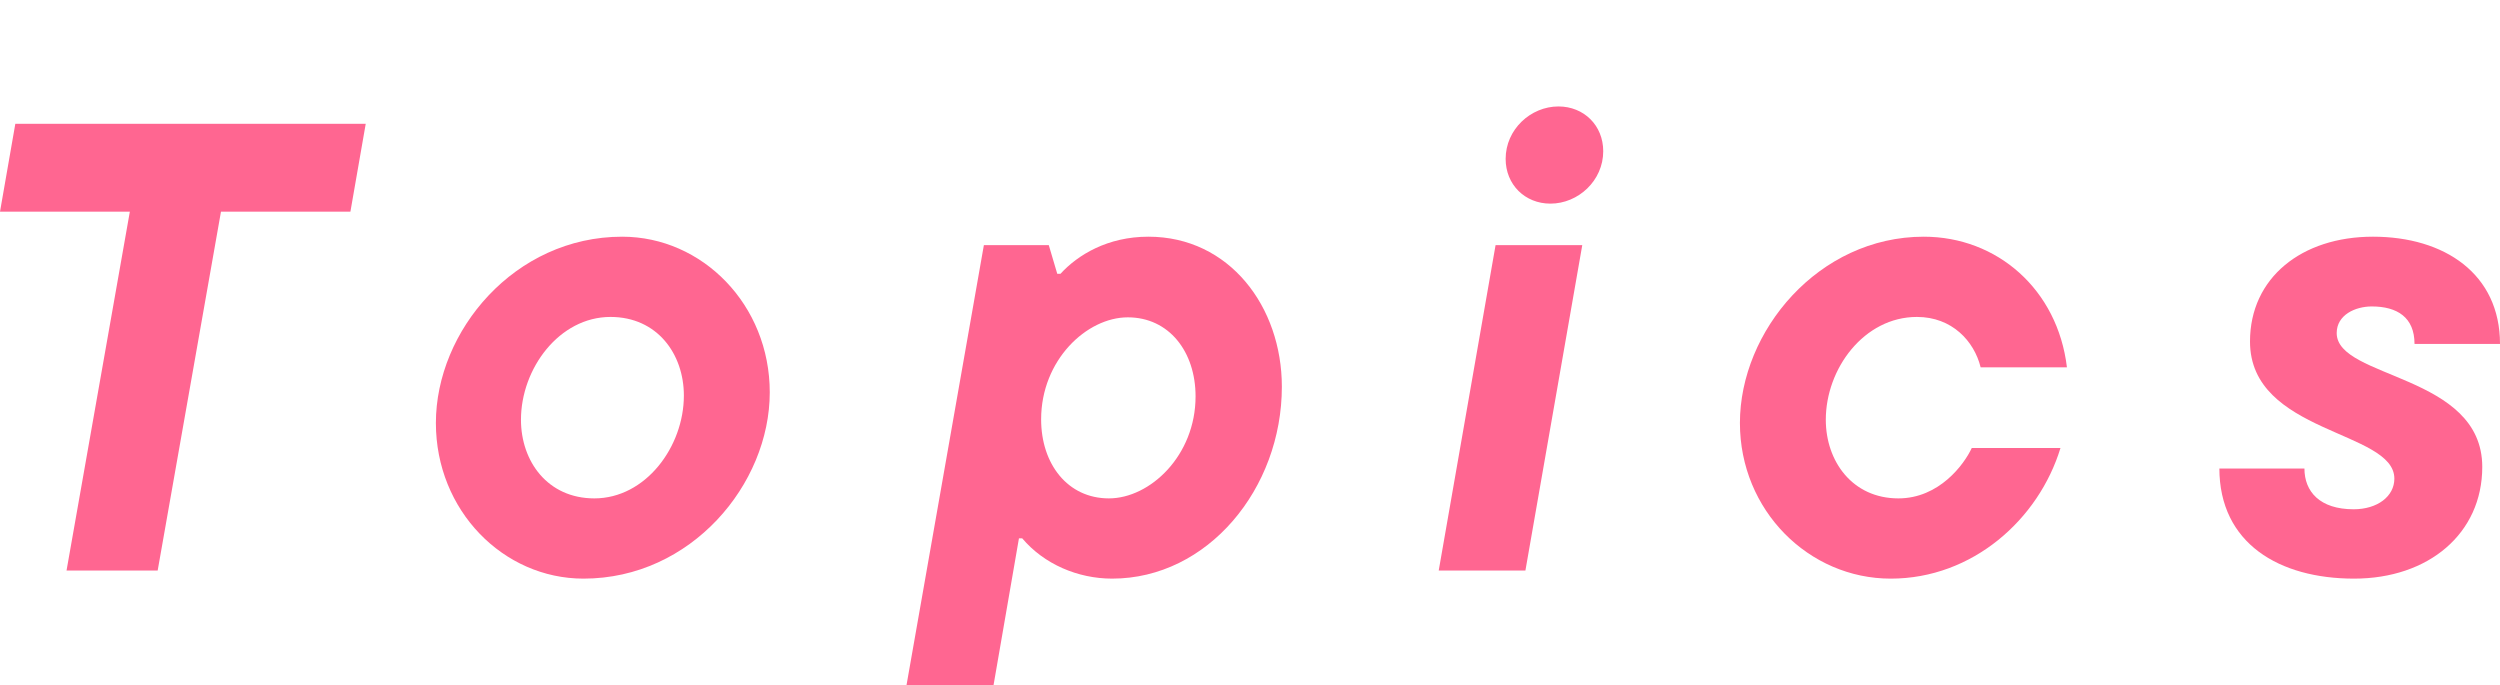
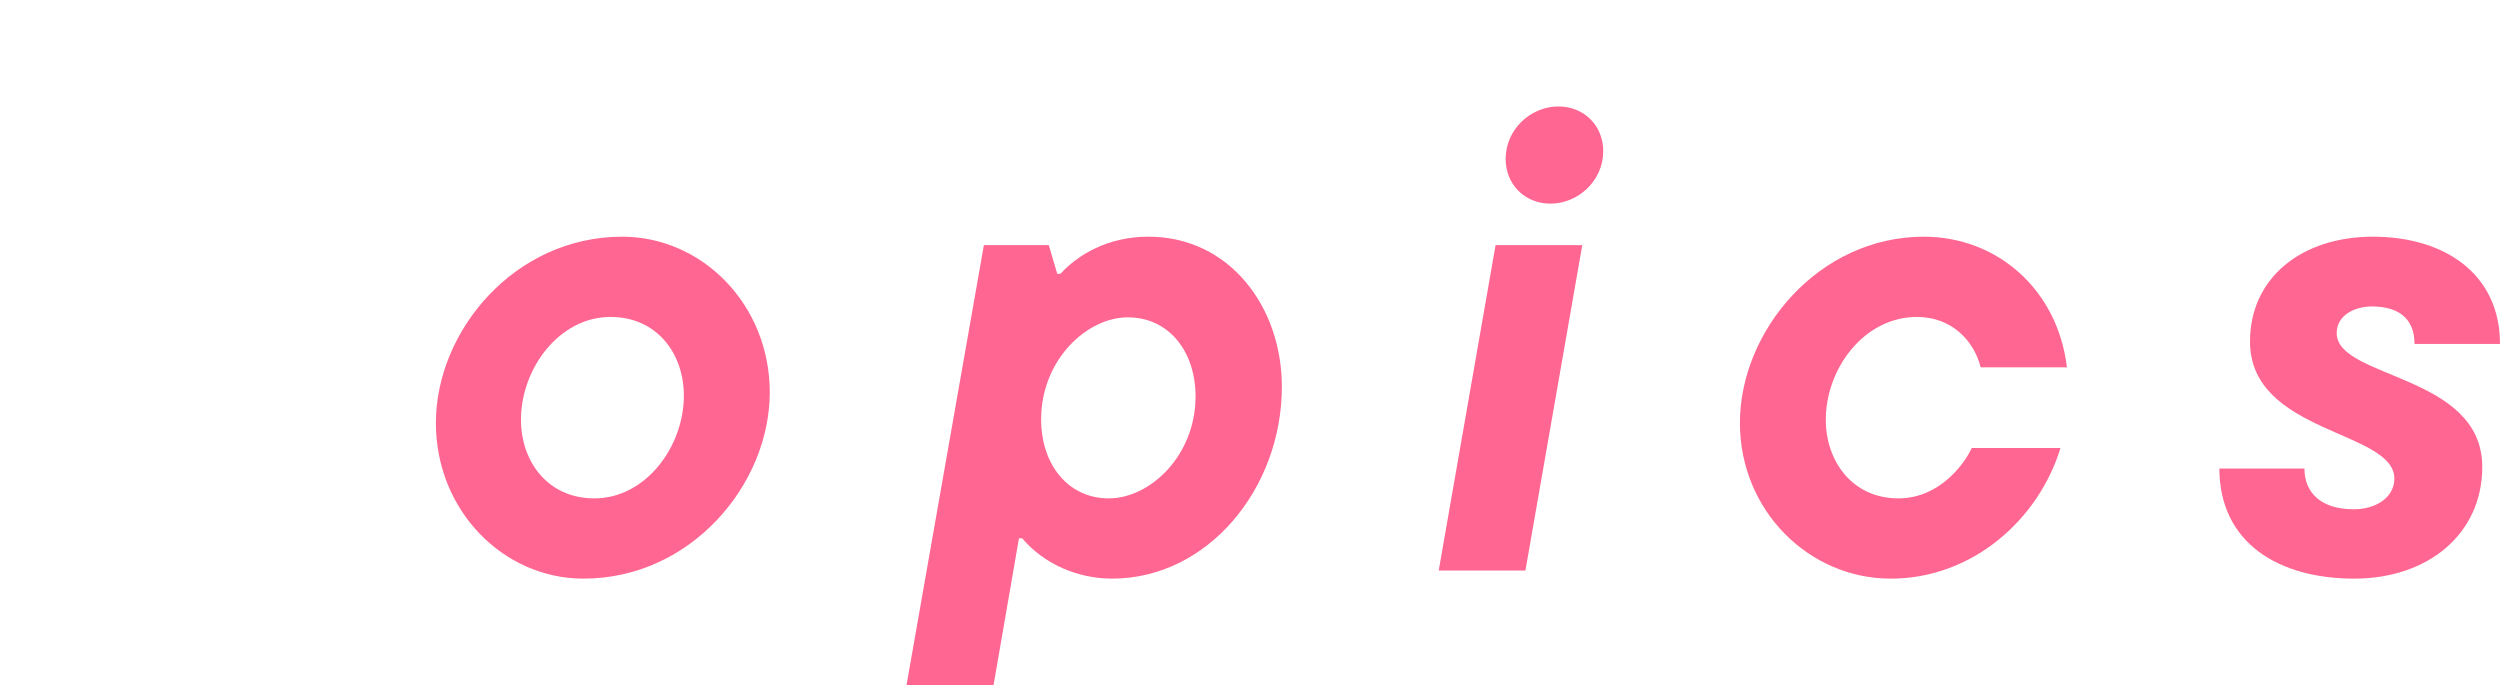
<svg xmlns="http://www.w3.org/2000/svg" id="section-ttl-topics" data-name="section-ttl-topics-svg" viewBox="0 0 62 17">
  <defs>
    <style>.cmn_cap_en_wrap{fill:none;}.cmn_cap_mission_elmt{fill:#ff6691;}</style>
  </defs>
  <g id="section-ttl-topics-wrap" data-name="section-ttl-topics-data">
    <rect class="cmn_cap_en_wrap" width="62" height="17" />
-     <path class="cmn_cap_mission_elmt" d="M1.65,14.15l1.57-8.9H0l.38-2.18h8.69l-.38,2.18h-3.21l-1.57,8.9H1.65Z" />
    <path class="cmn_cap_mission_elmt" d="M10.81,10.49c0-2.28,1.95-4.62,4.62-4.62,1.99,0,3.66,1.69,3.66,3.86,0,2.28-1.95,4.62-4.62,4.62-1.99,0-3.66-1.69-3.66-3.86ZM16.96,9.81c0-1.03-.66-1.95-1.82-1.95-1.27,0-2.22,1.28-2.22,2.55,0,1.03.66,1.95,1.82,1.95,1.27,0,2.22-1.28,2.22-2.55Z" />
    <path class="cmn_cap_mission_elmt" d="M22.48,17l1.92-10.92h1.61l.21.71h.08c.43-.47,1.17-.92,2.18-.92,2.01,0,3.31,1.74,3.31,3.72,0,2.53-1.84,4.76-4.21,4.76-.85,0-1.69-.36-2.23-1h-.08l-.63,3.64h-2.15ZM29.65,9.83c0-1.11-.66-1.96-1.68-1.96s-2.15,1.06-2.15,2.53c0,1.11.66,1.96,1.68,1.96s2.15-1.06,2.15-2.53Z" />
    <path class="cmn_cap_mission_elmt" d="M35.68,14.15l1.41-8.07h2.15l-1.41,8.07h-2.15ZM37.34,3.94c0-.73.62-1.3,1.31-1.3.63,0,1.11.47,1.11,1.11,0,.73-.62,1.3-1.31,1.3-.63,0-1.11-.47-1.11-1.11Z" />
    <path class="cmn_cap_mission_elmt" d="M43.15,10.49c0-2.28,1.95-4.62,4.56-4.62,1.82,0,3.32,1.31,3.55,3.24h-2.14c-.16-.65-.71-1.25-1.58-1.25-1.31,0-2.26,1.28-2.26,2.55,0,1.03.66,1.95,1.8,1.95,1.01,0,1.63-.84,1.82-1.25h2.2c-.54,1.77-2.18,3.24-4.21,3.24s-3.74-1.69-3.74-3.86Z" />
    <path class="cmn_cap_mission_elmt" d="M55.04,11.62h2.11c0,.57.38,1.01,1.22,1.01.59,0,1.01-.32,1.01-.76,0-1.2-3.58-1.11-3.58-3.4,0-1.58,1.28-2.6,3.05-2.6s3.15.92,3.15,2.66h-2.12c0-.66-.43-.93-1.06-.93-.41,0-.87.21-.87.66,0,1.14,3.61,1.01,3.61,3.32,0,1.65-1.33,2.77-3.18,2.77s-3.34-.87-3.34-2.74Z" />
  </g>
</svg>